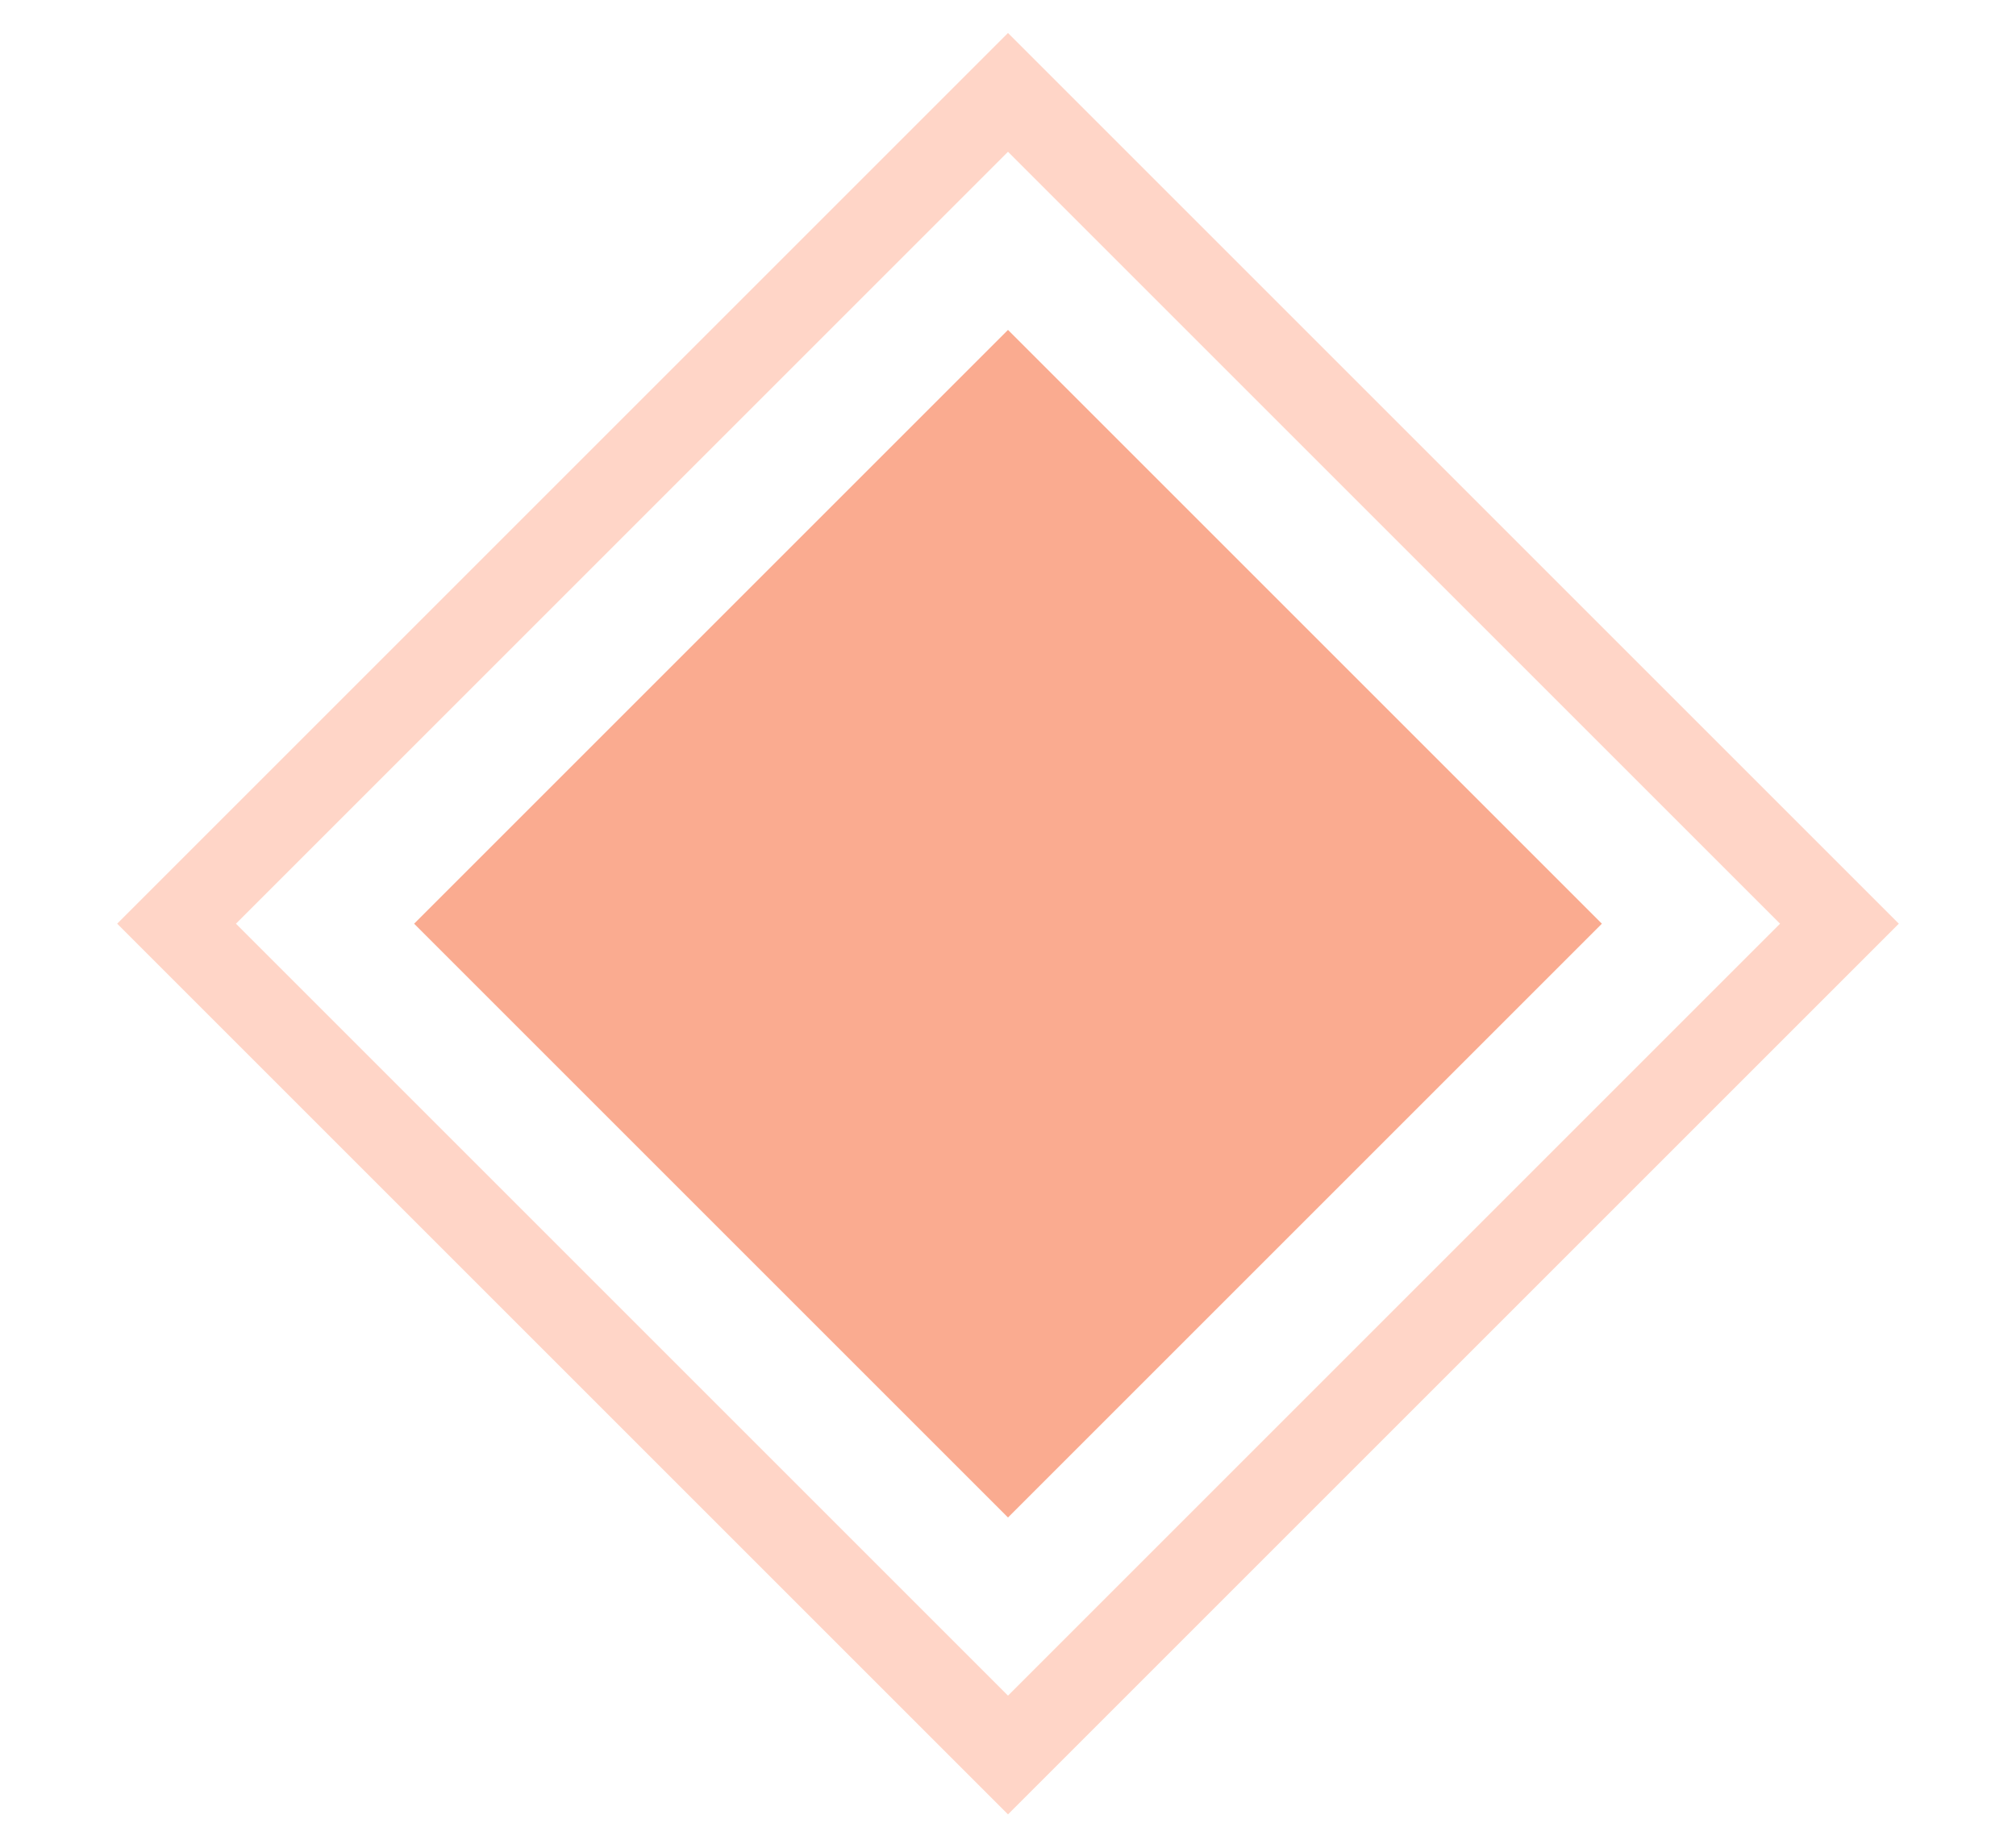
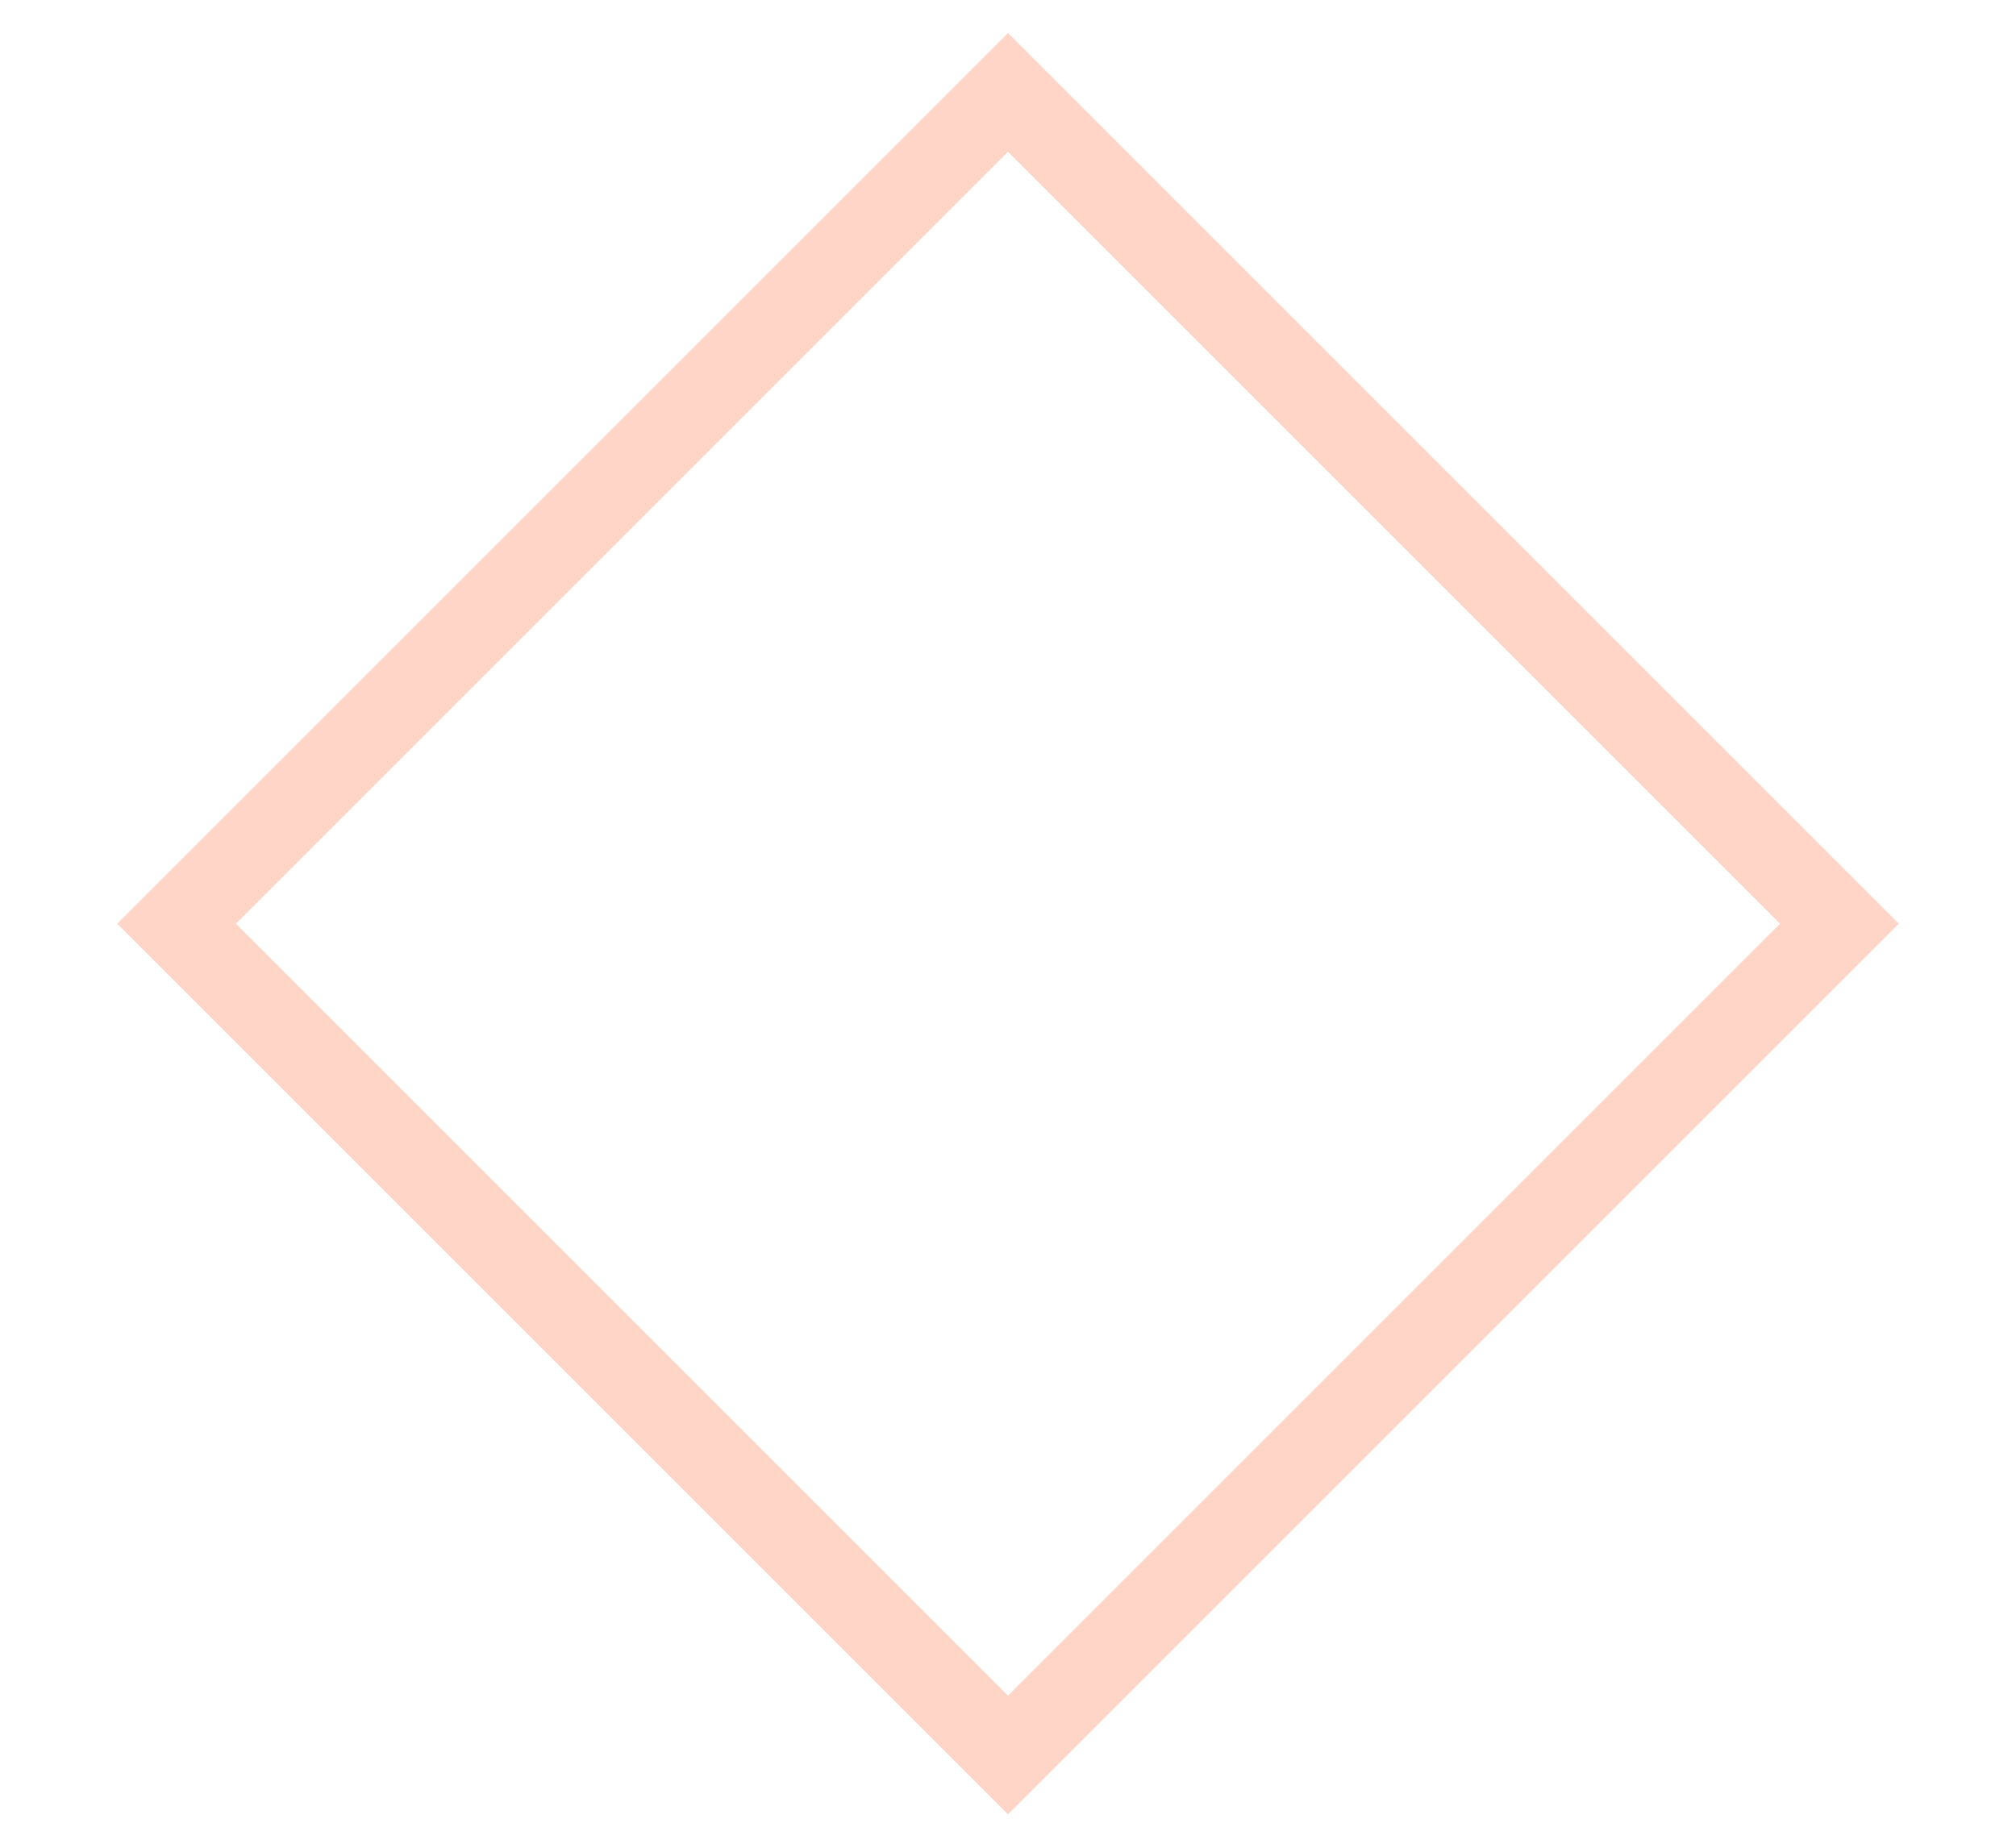
<svg xmlns="http://www.w3.org/2000/svg" height="22" viewBox="0 0 24 22" width="24">
  <g fill="none" fill-rule="evenodd" transform="matrix(.707 .707 -.707 .707 12 -3.142)">
-     <path d="m5 5h10v10h-10z" fill="#faab90" />
    <path d="m3 3h14v14h-14z" stroke="#ffd5c7" />
  </g>
</svg>